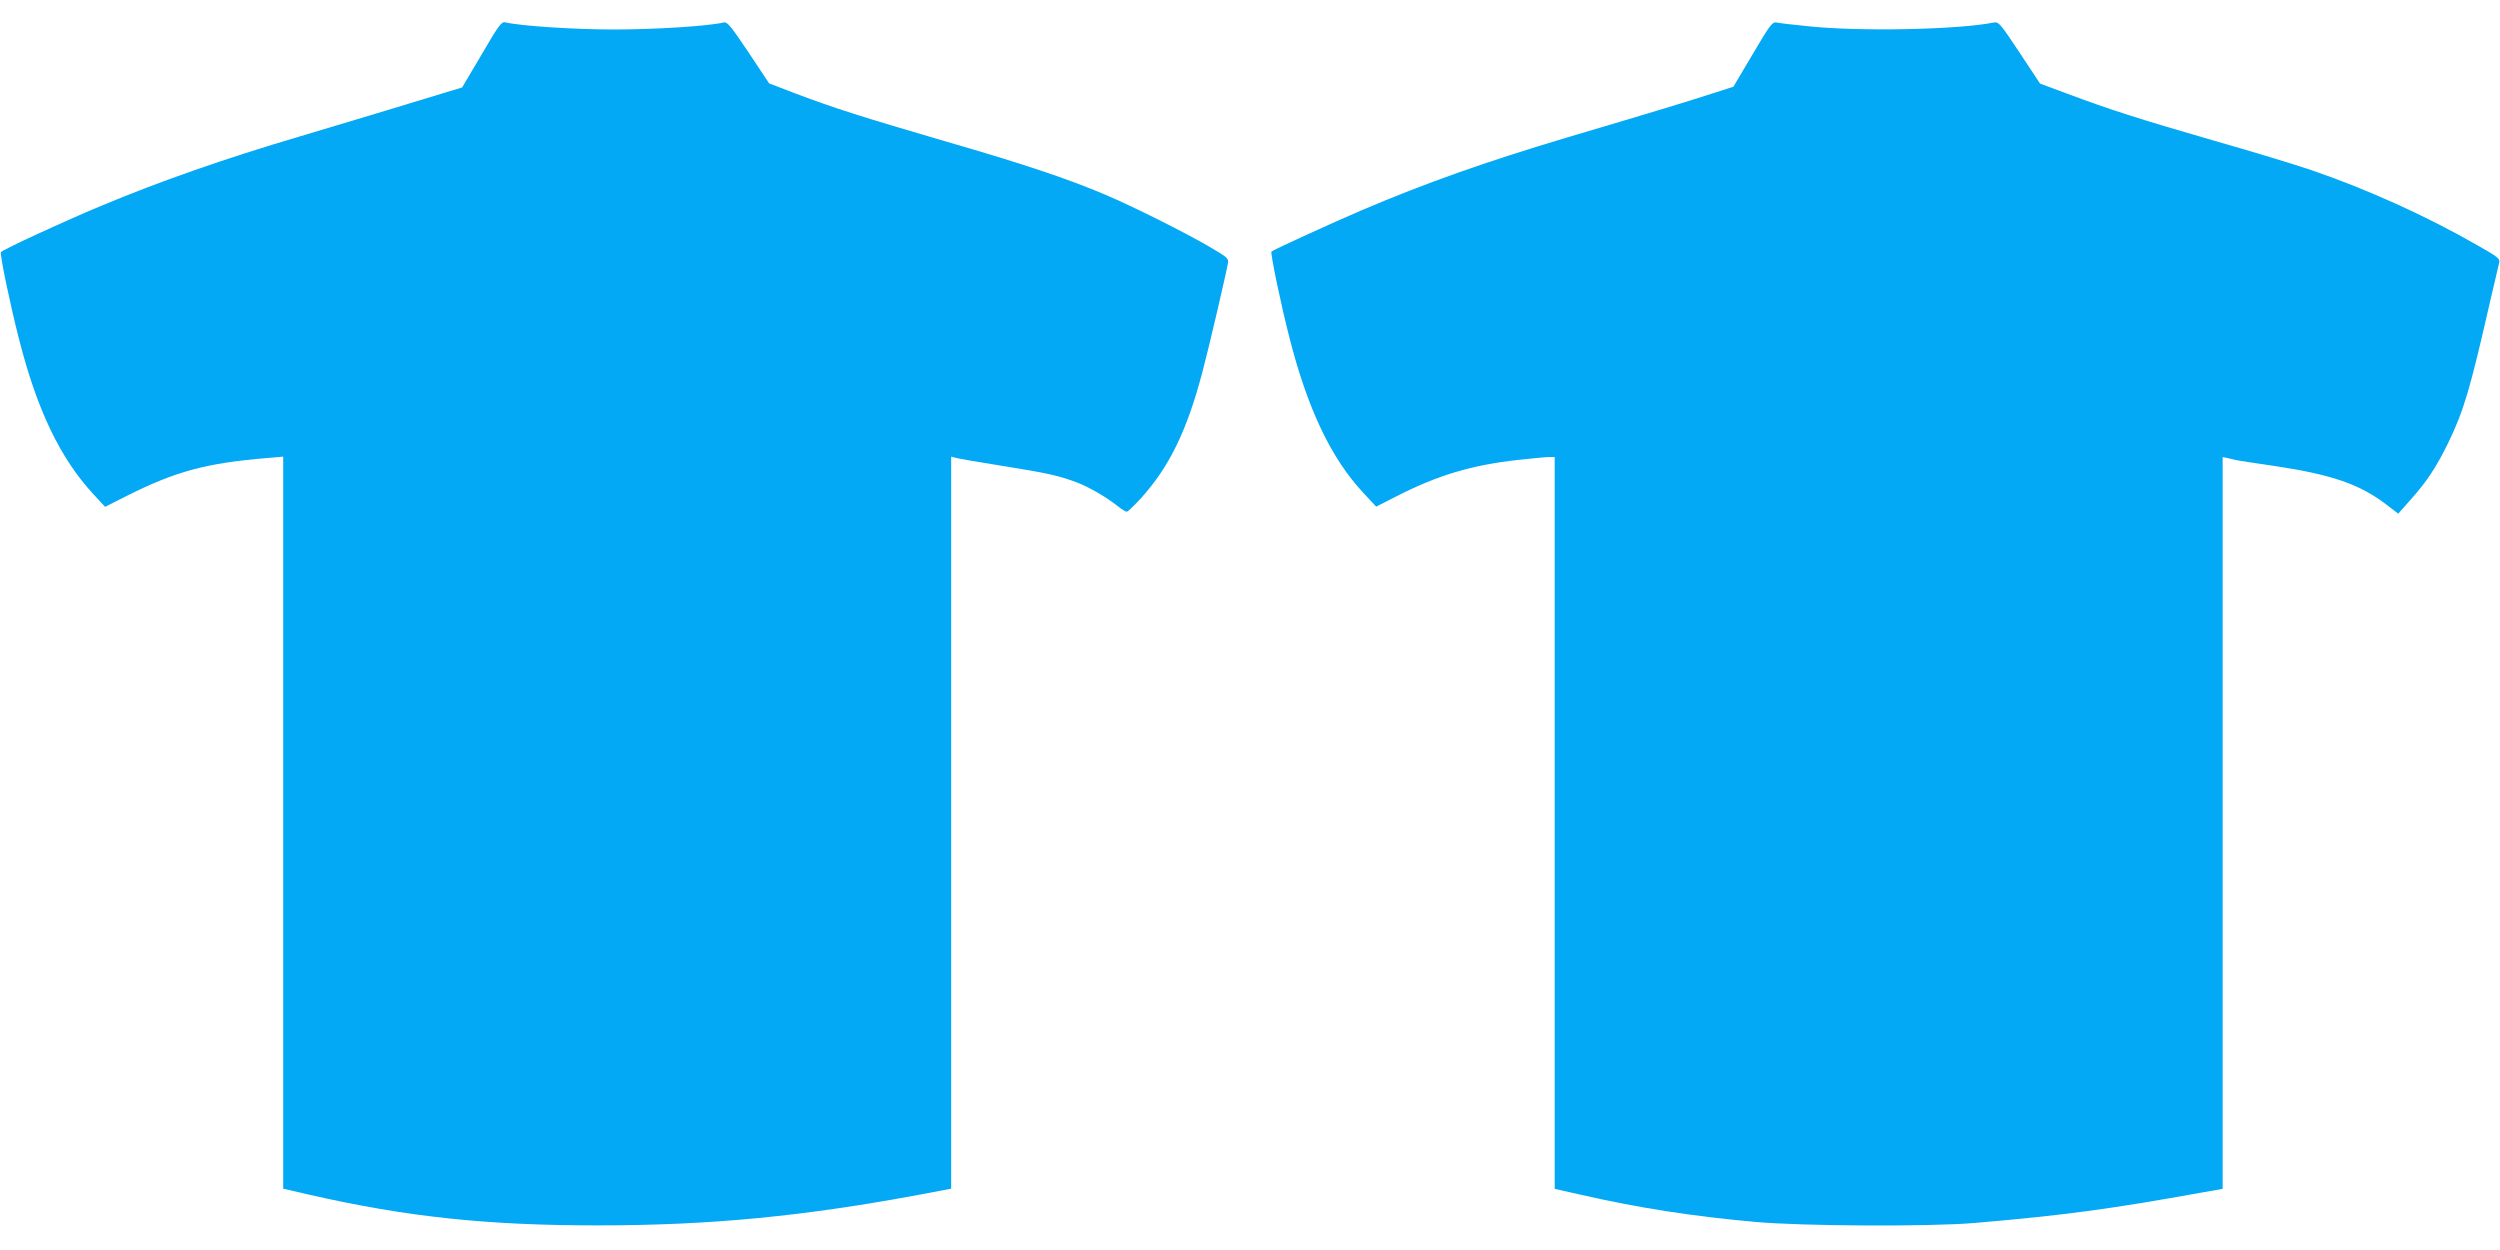
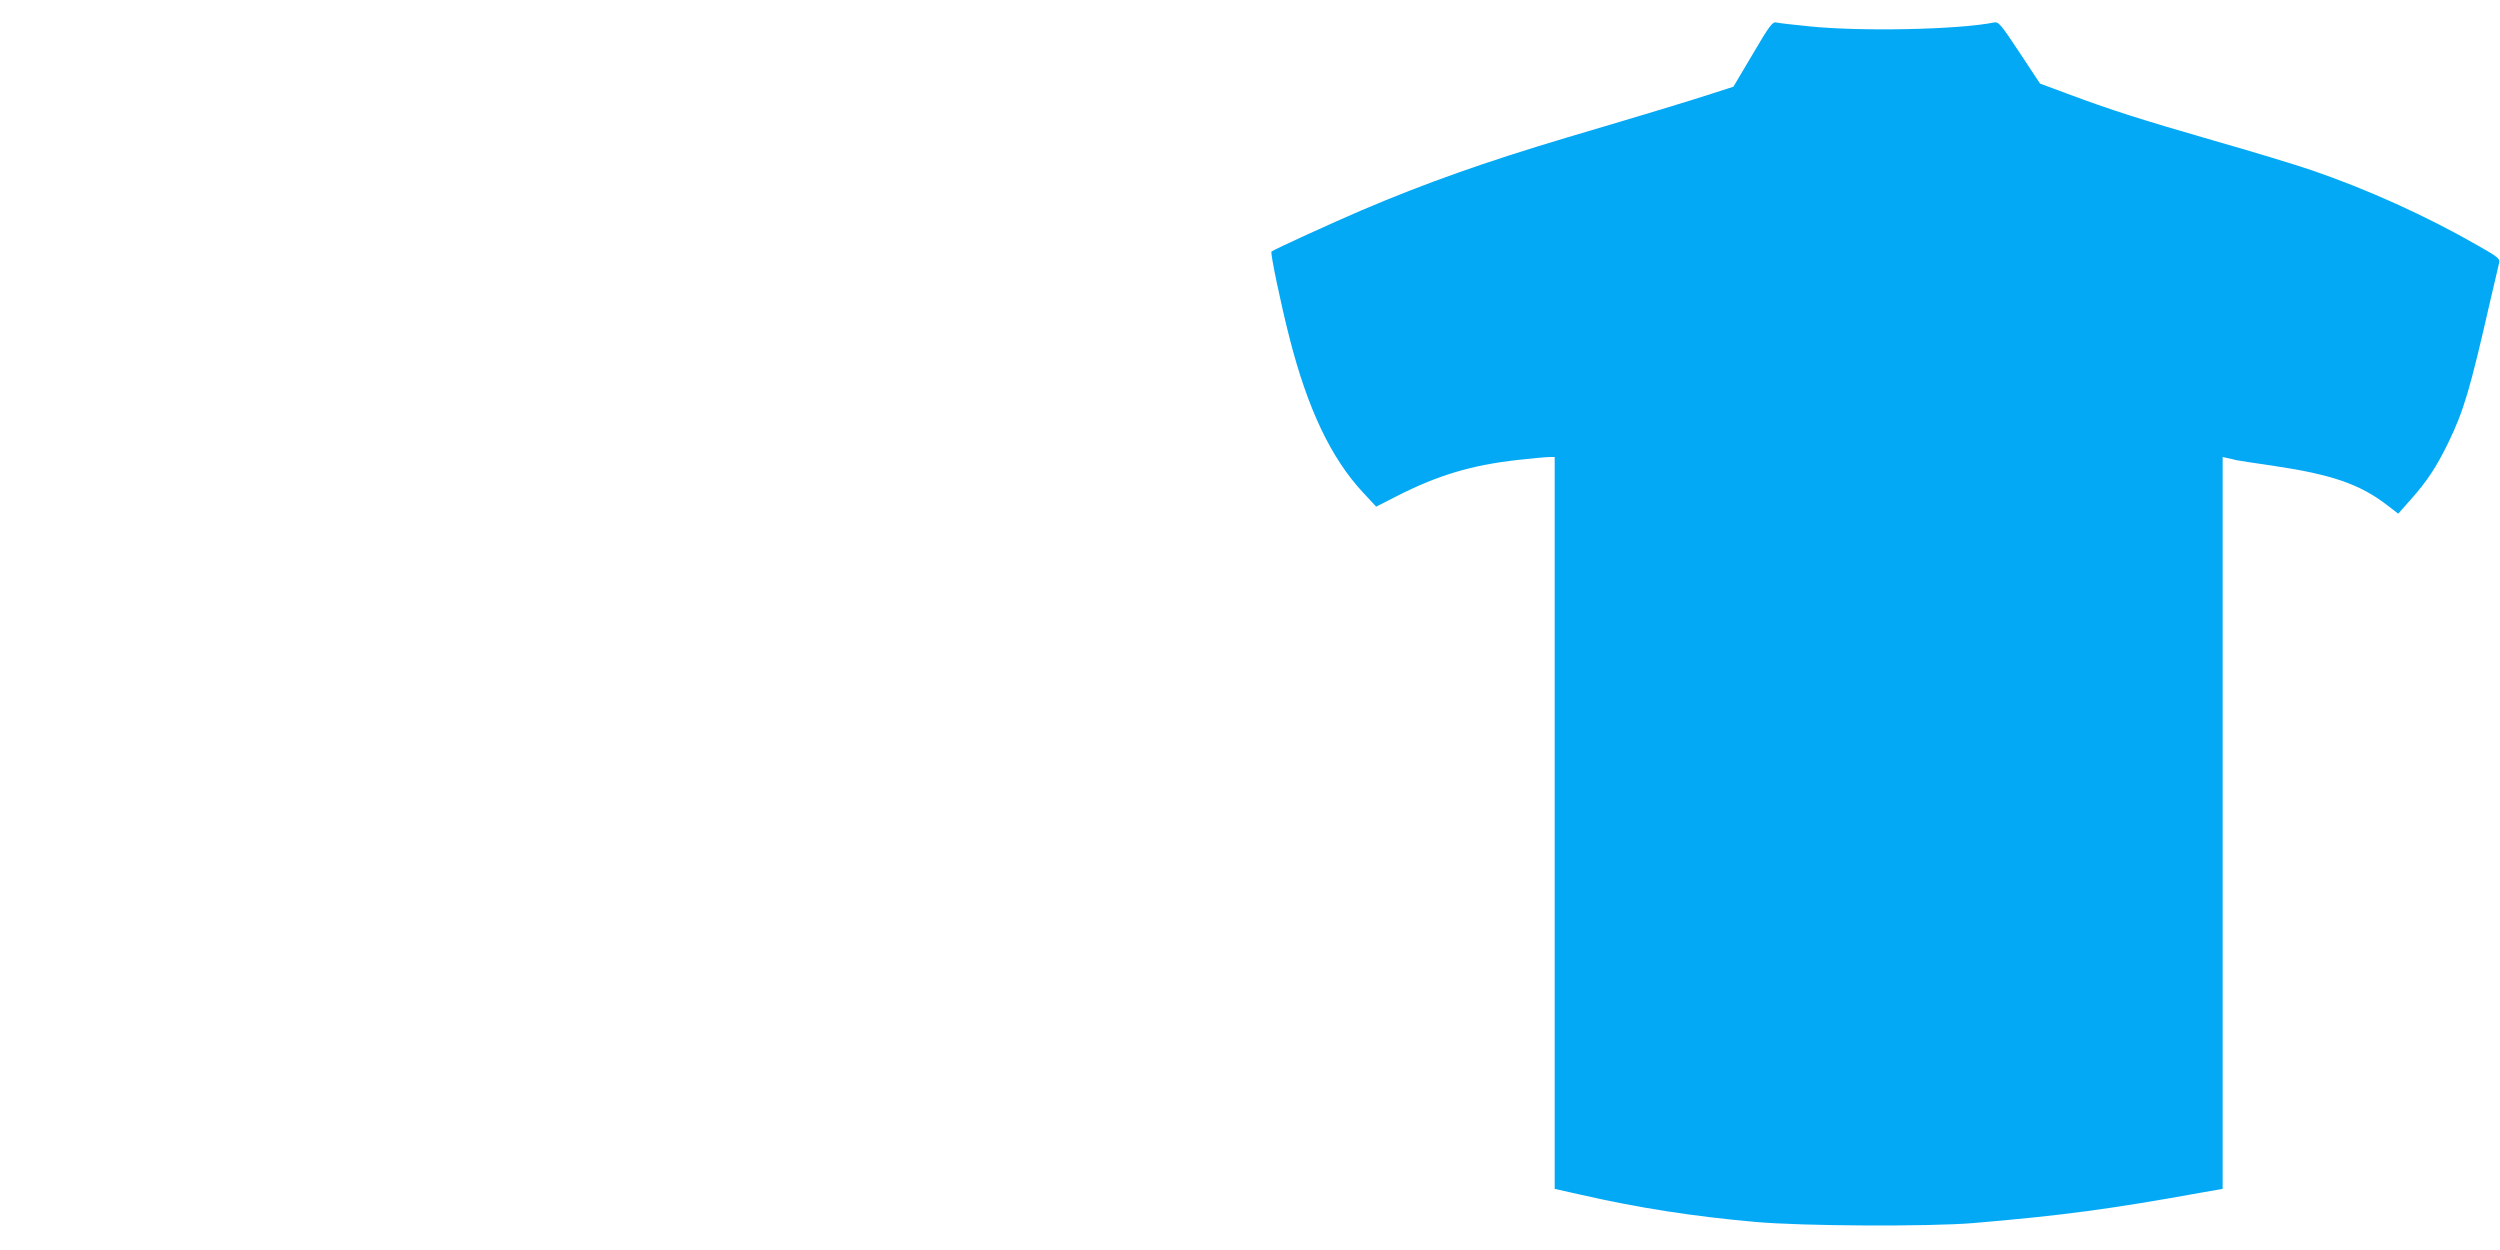
<svg xmlns="http://www.w3.org/2000/svg" version="1.0" width="1280pt" height="640pt" viewBox="0 0 1280 640" preserveAspectRatio="xMidYMid meet">
  <g transform="translate(0,640) scale(0.1,-0.1)" fill="#03a9f4" stroke="none">
-     <path d="M2466 6121 l-100 -169 -80 -24 c-146 -45 -577 -175 -756 -228 -379 -112 -711 -228 -1012 -354 -184 -76 -506 -225 -513 -237 -7 -10 47 -268 92 -444 93 -365 211 -611 381 -795 l60 -65 113 57 c249 125 405 167 717 193 l82 7 0 -1874 0 -1874 138 -32 c498 -113 905 -156 1472 -156 576 0 1056 46 1668 161 l142 27 0 1874 0 1874 23 -6 c12 -4 119 -22 237 -41 226 -36 290 -50 381 -84 62 -23 155 -77 211 -122 20 -16 41 -29 47 -29 5 0 36 29 69 65 148 162 240 350 320 657 30 111 120 498 129 550 5 24 -3 31 -92 83 -120 71 -394 208 -538 269 -189 80 -411 155 -812 271 -428 125 -573 171 -774 247 l-133 51 -105 158 c-90 134 -109 158 -127 154 -82 -19 -352 -36 -561 -36 -208 0 -481 18 -560 37 -17 4 -36 -22 -119 -165z" />
    <path d="M8974 6123 l-99 -167 -115 -37 c-114 -37 -311 -97 -737 -223 -419 -125 -726 -234 -1050 -372 -147 -63 -448 -200 -463 -212 -7 -5 47 -265 91 -437 93 -367 214 -621 378 -797 l67 -72 100 51 c215 110 386 161 624 188 74 8 147 15 163 15 l27 0 0 -1873 0 -1874 138 -31 c294 -67 572 -110 887 -138 236 -22 893 -25 1120 -6 456 39 691 70 1178 158 l97 17 0 1874 0 1873 28 -6 c15 -3 34 -8 42 -10 8 -2 94 -15 190 -29 297 -44 442 -94 579 -199 l60 -46 61 69 c86 96 134 169 196 296 80 166 111 273 213 720 23 99 44 190 47 201 5 19 -9 30 -108 86 -262 151 -570 290 -854 387 -82 28 -306 96 -499 151 -374 108 -528 157 -750 240 l-140 52 -105 159 c-96 145 -107 158 -130 154 -183 -37 -682 -47 -945 -20 -82 8 -160 17 -171 20 -19 4 -35 -17 -120 -162z" />
  </g>
</svg>